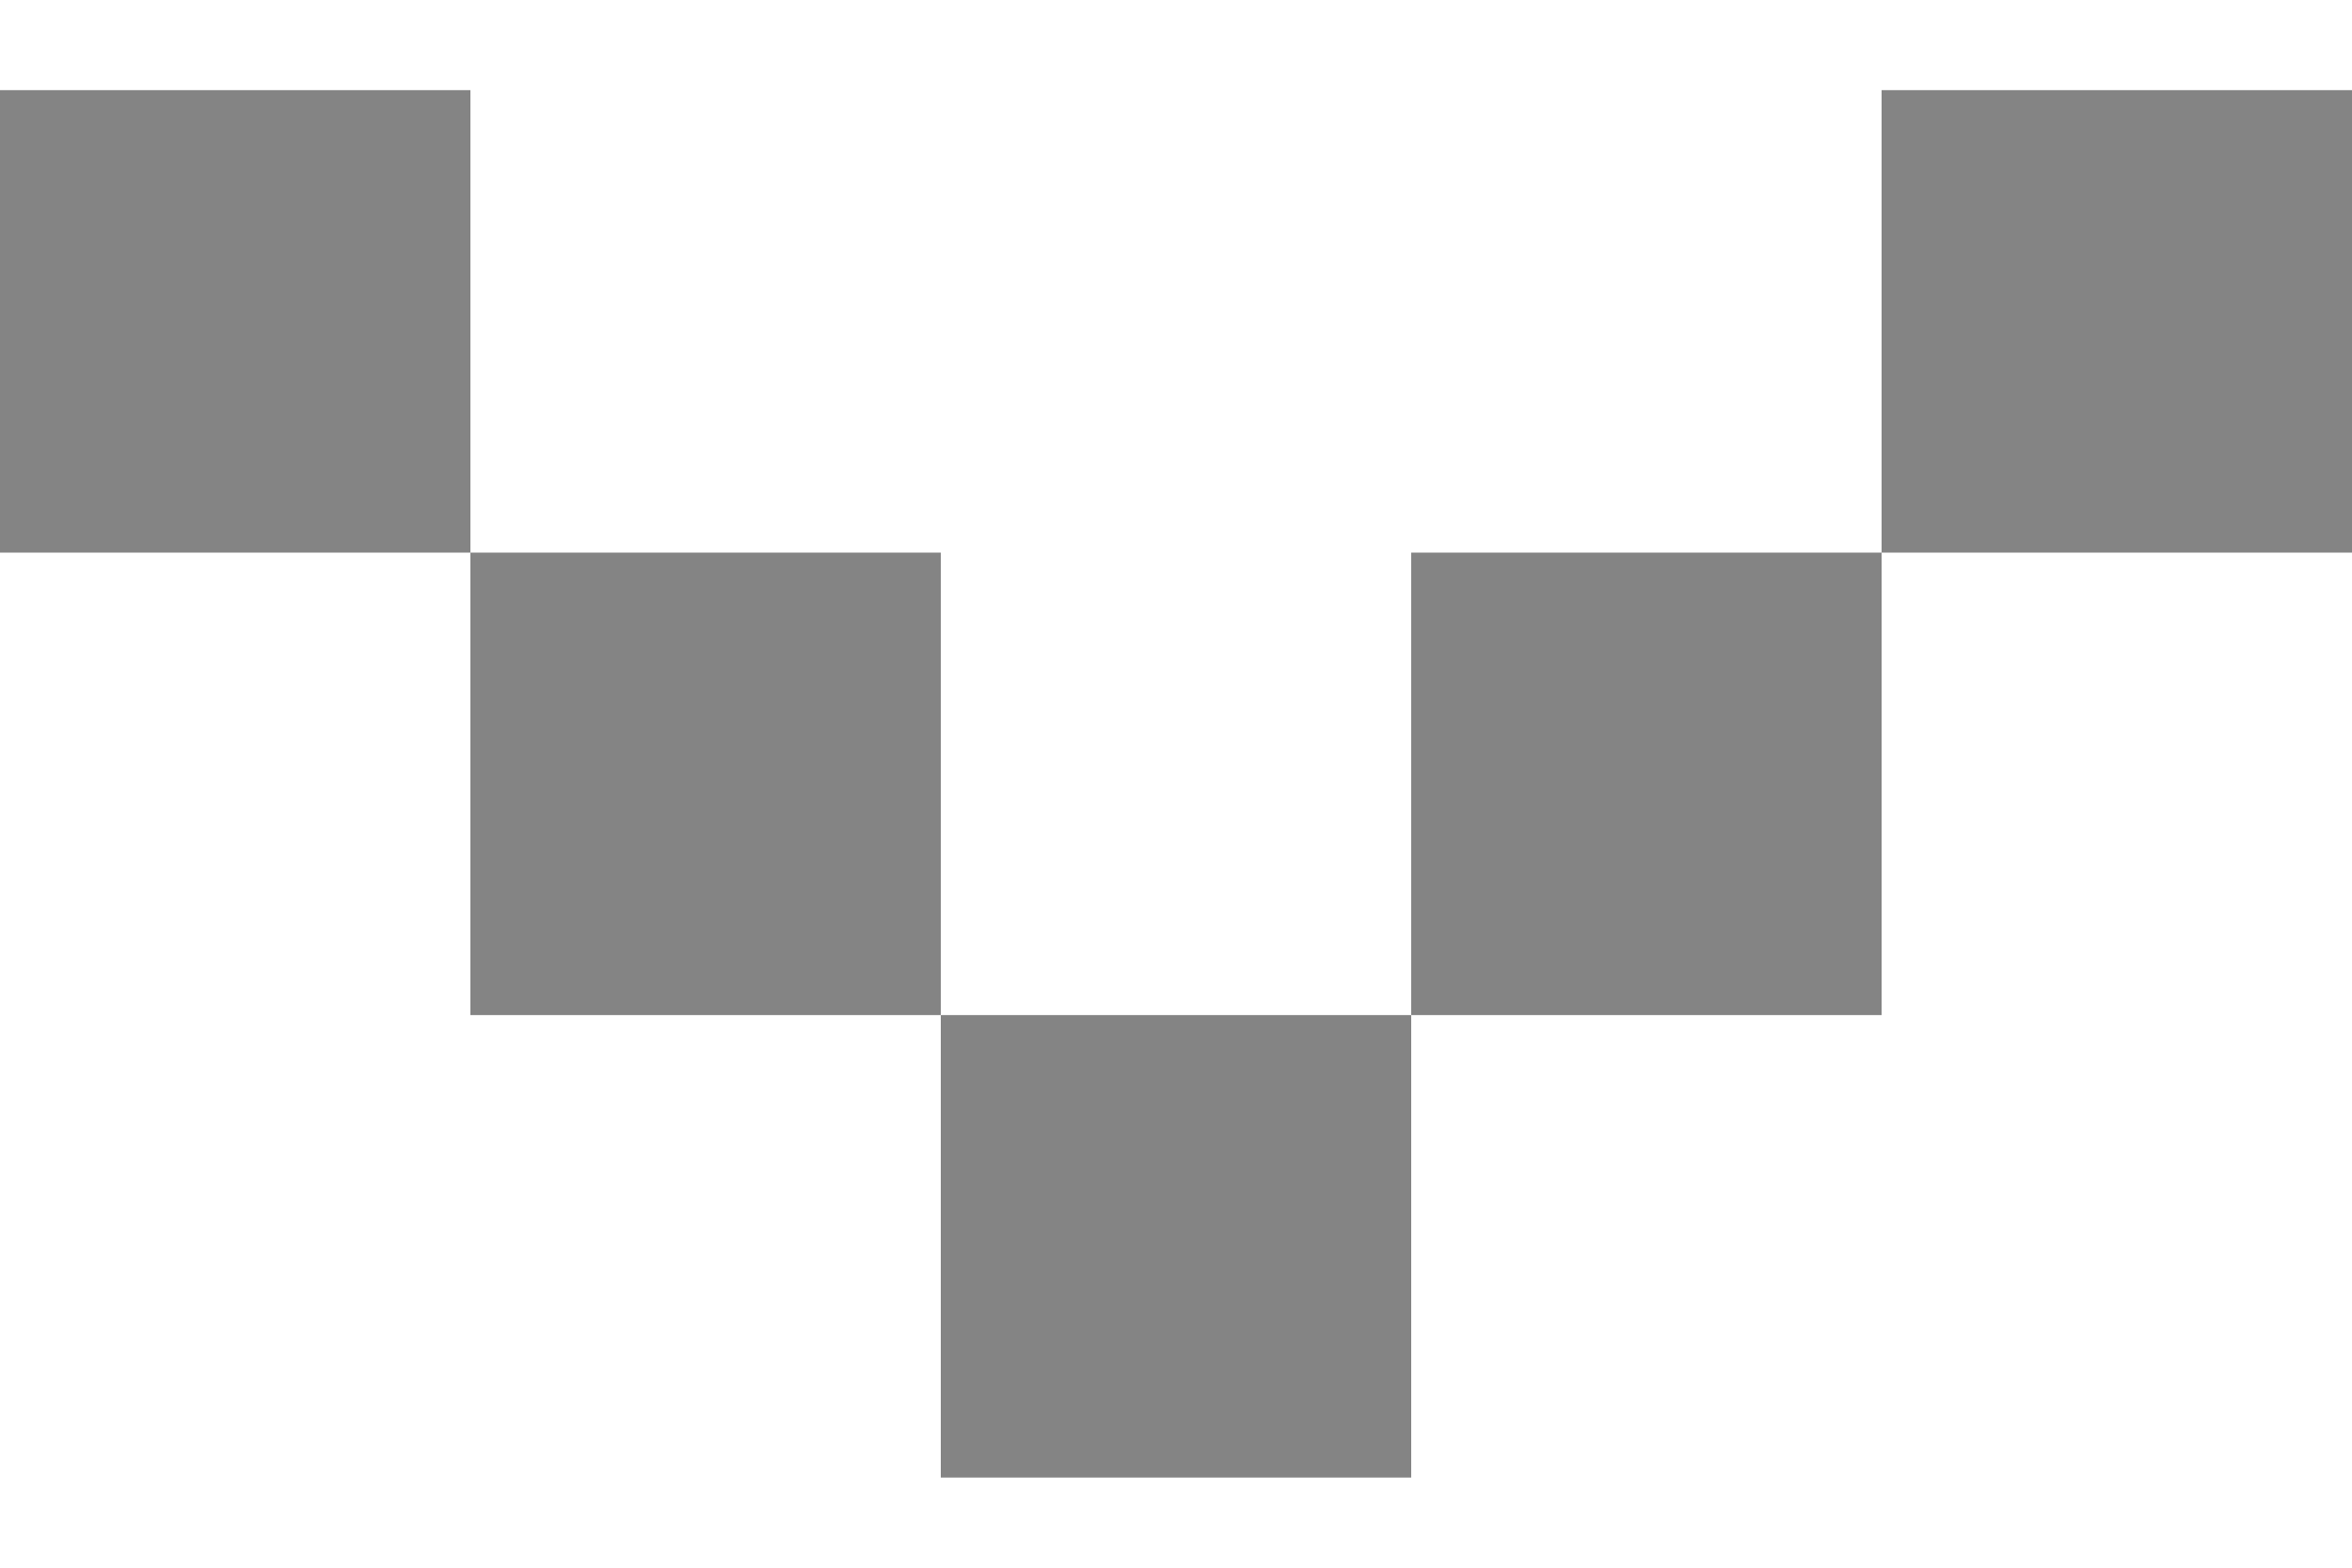
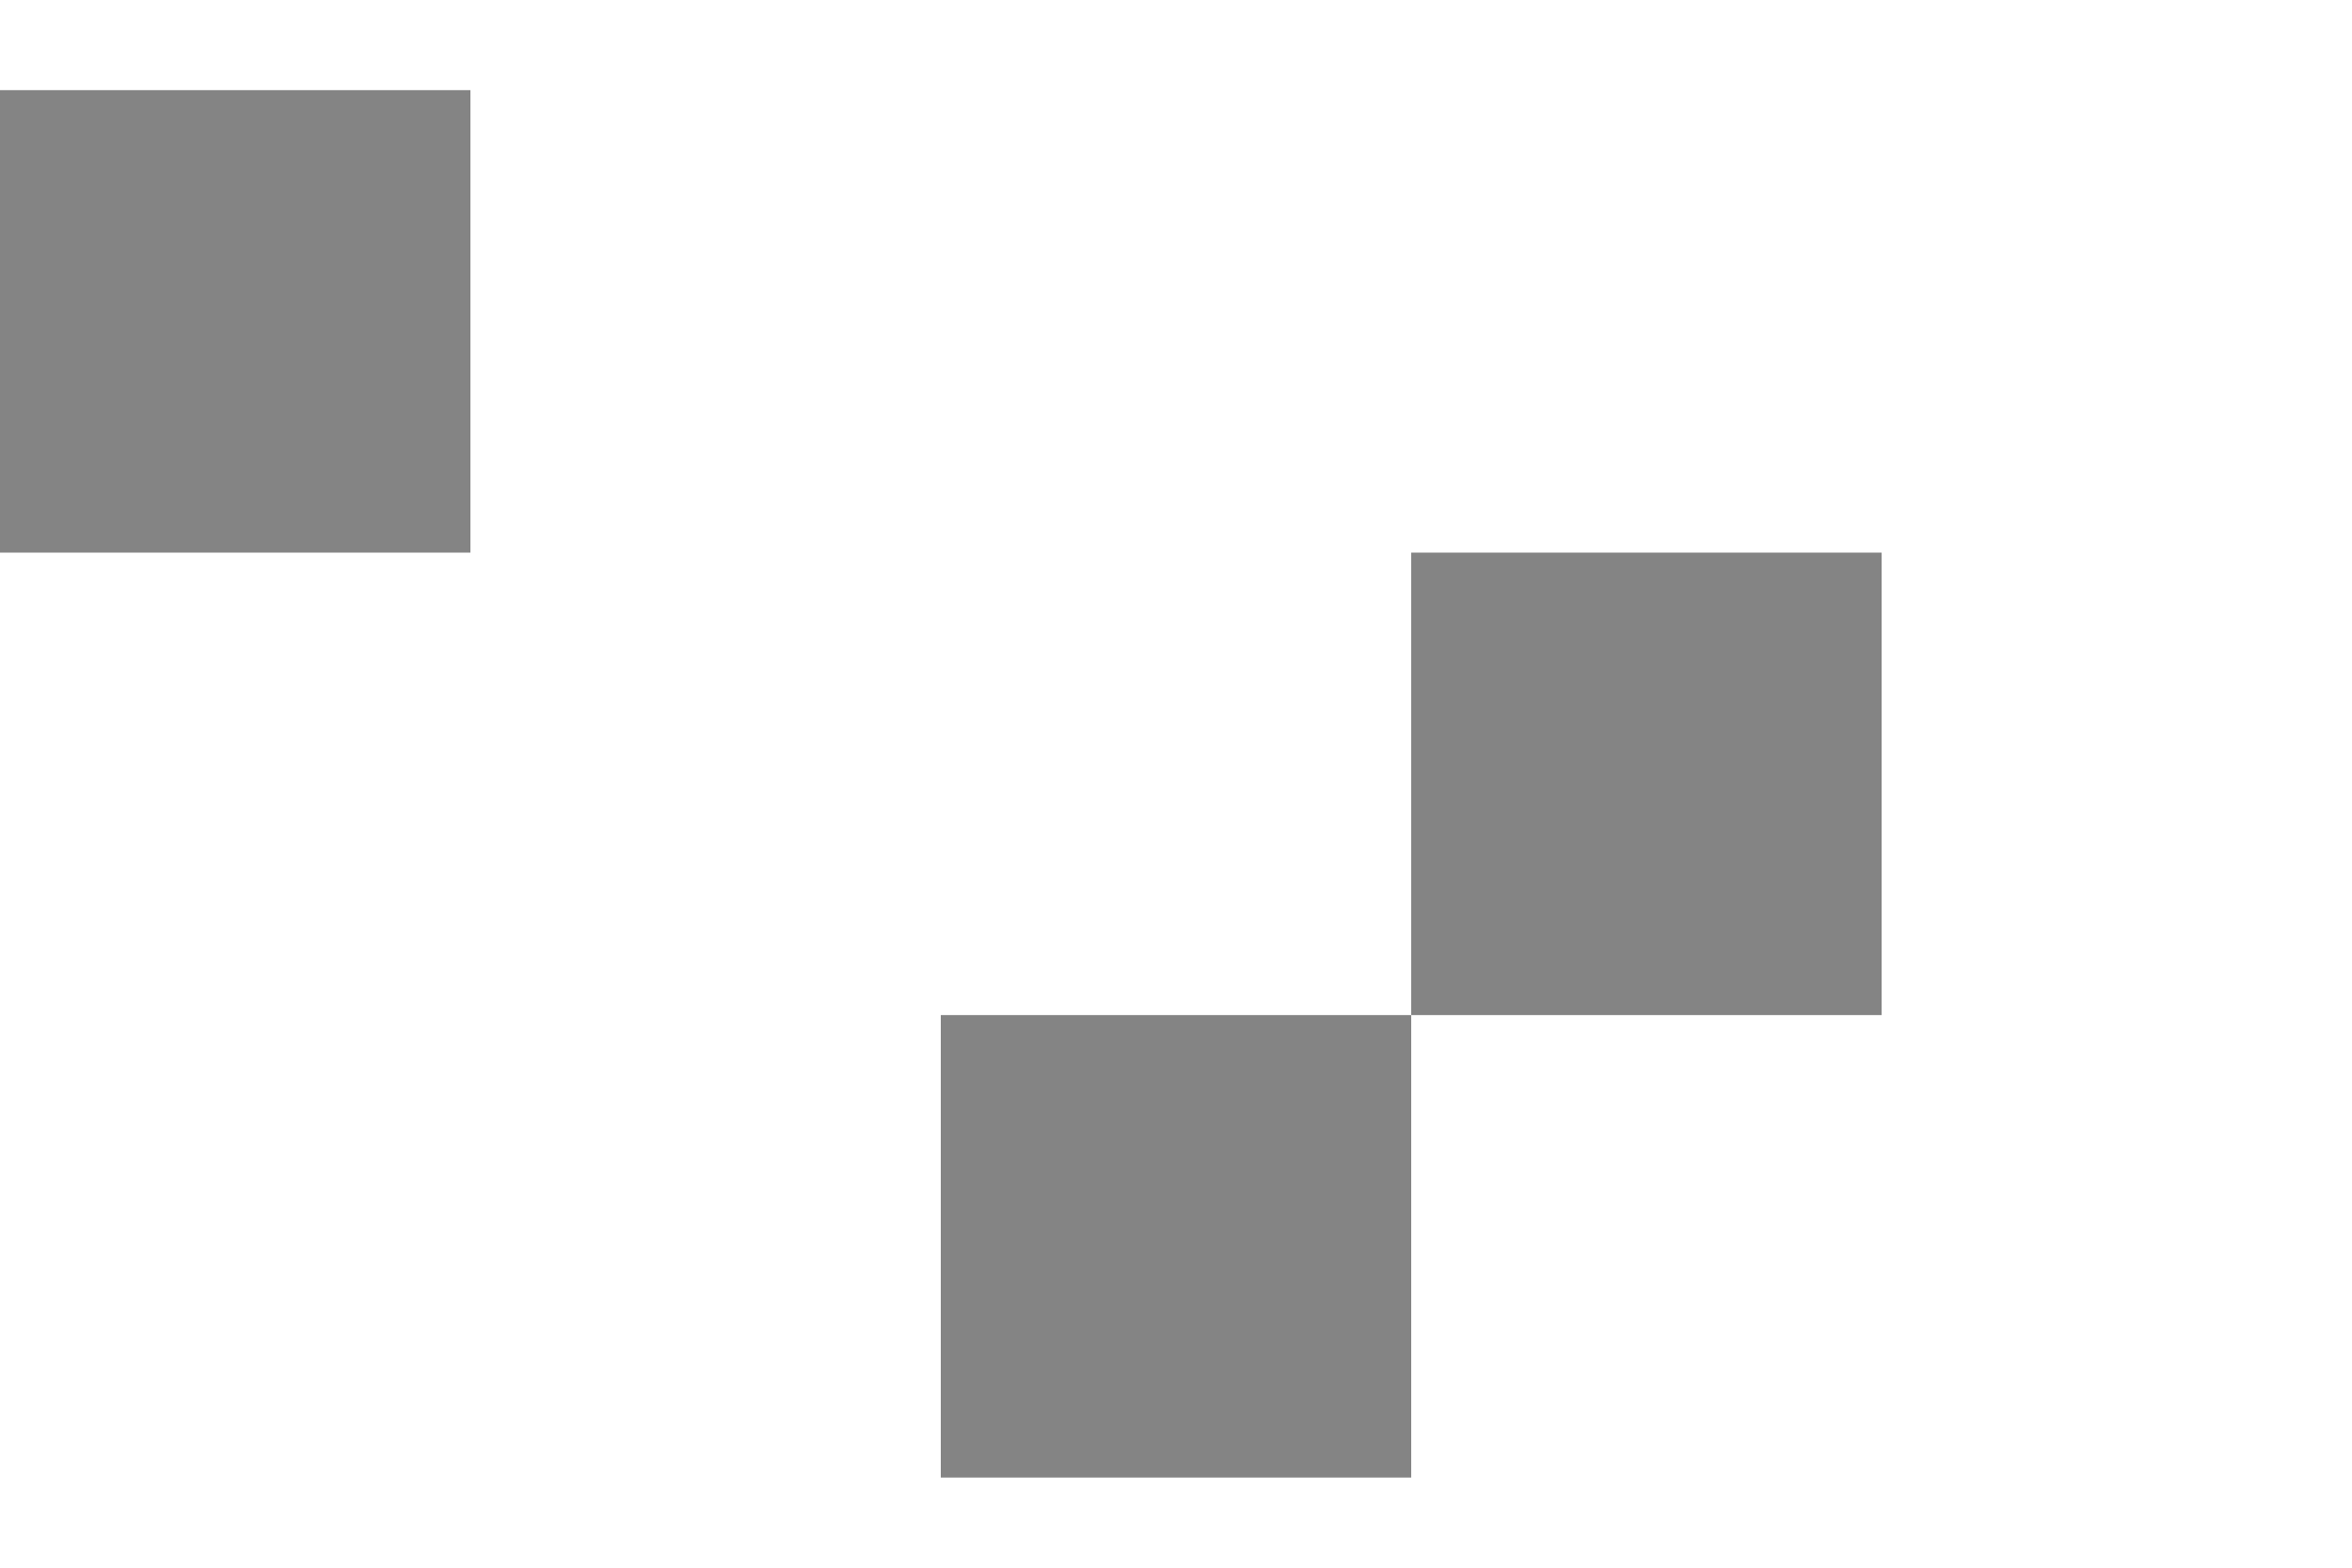
<svg xmlns="http://www.w3.org/2000/svg" width="24" height="16" viewBox="0 0 24 16" fill="none">
  <path d="M0 0.92H4.8V5.64H0V0.92Z" fill="#848484" />
-   <path d="M4.8 5.64H9.6V10.36H4.8V5.64Z" fill="#848484" />
  <path d="M9.6 10.36H14.4V15.08H9.6V10.36Z" fill="#848484" />
  <path d="M14.4 5.64H19.2V10.36H14.4V5.64Z" fill="#848484" />
-   <path d="M19.2 0.92H24V5.64H19.2V0.92Z" fill="#848484" />
</svg>